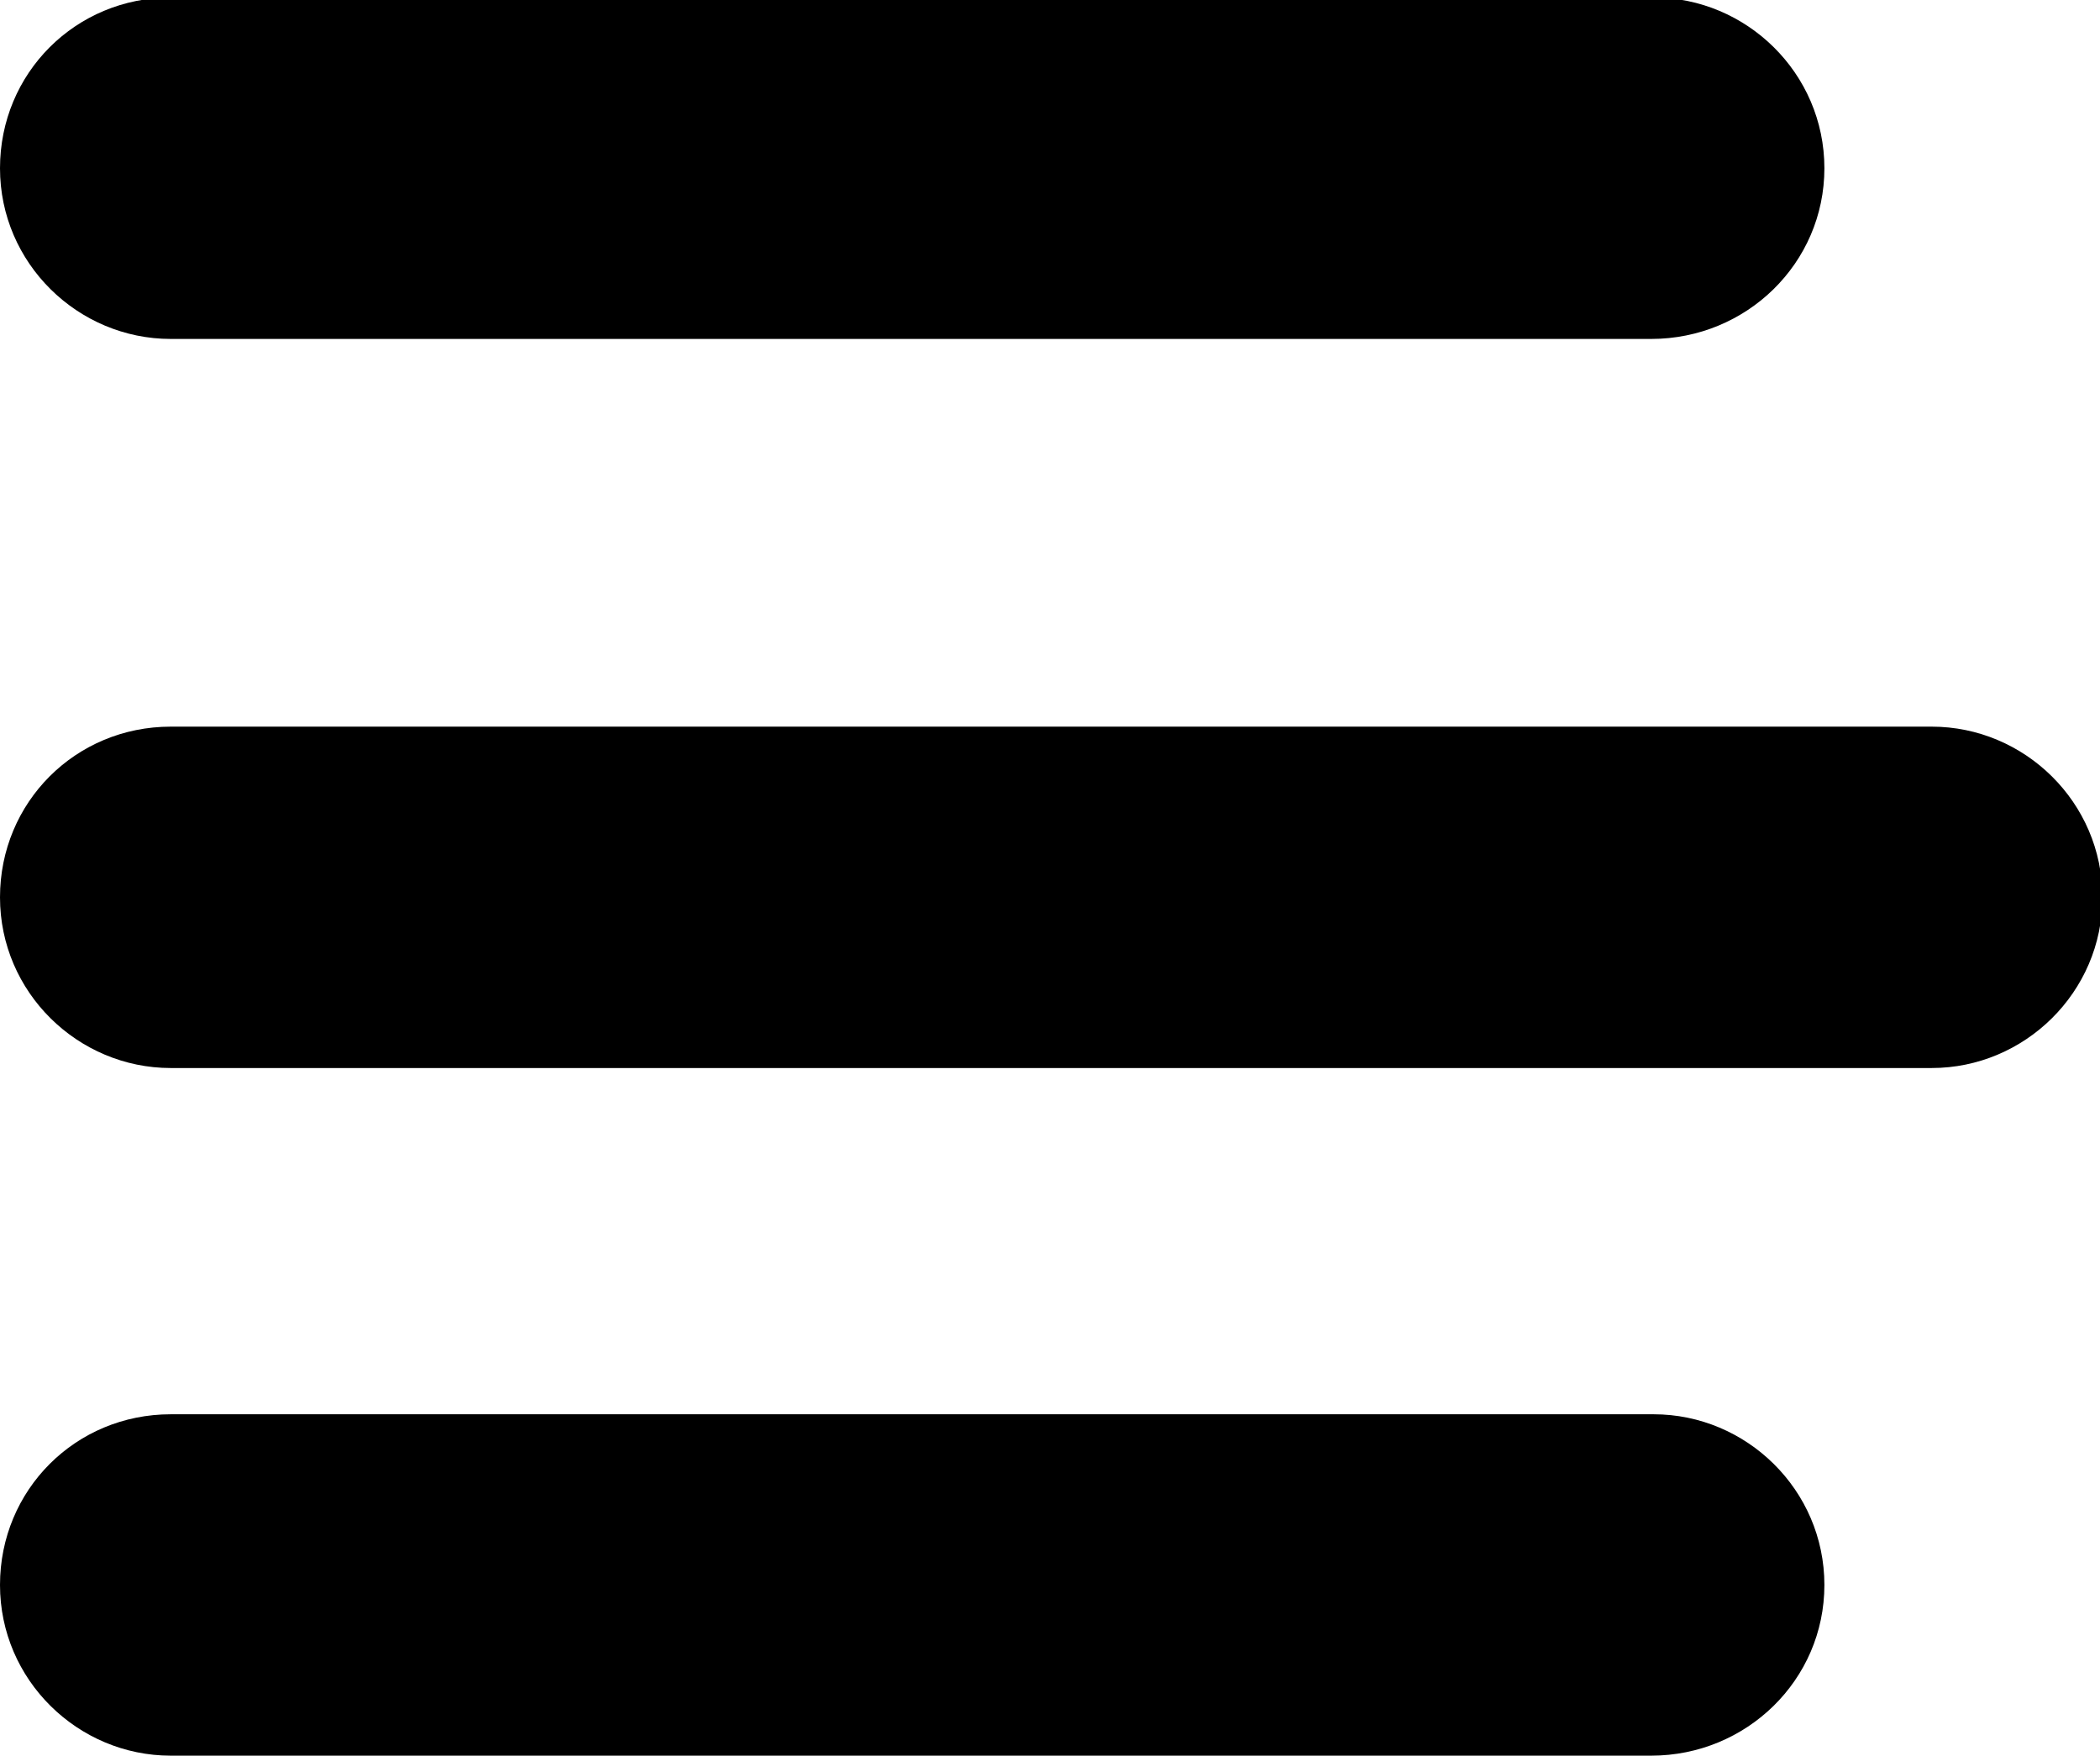
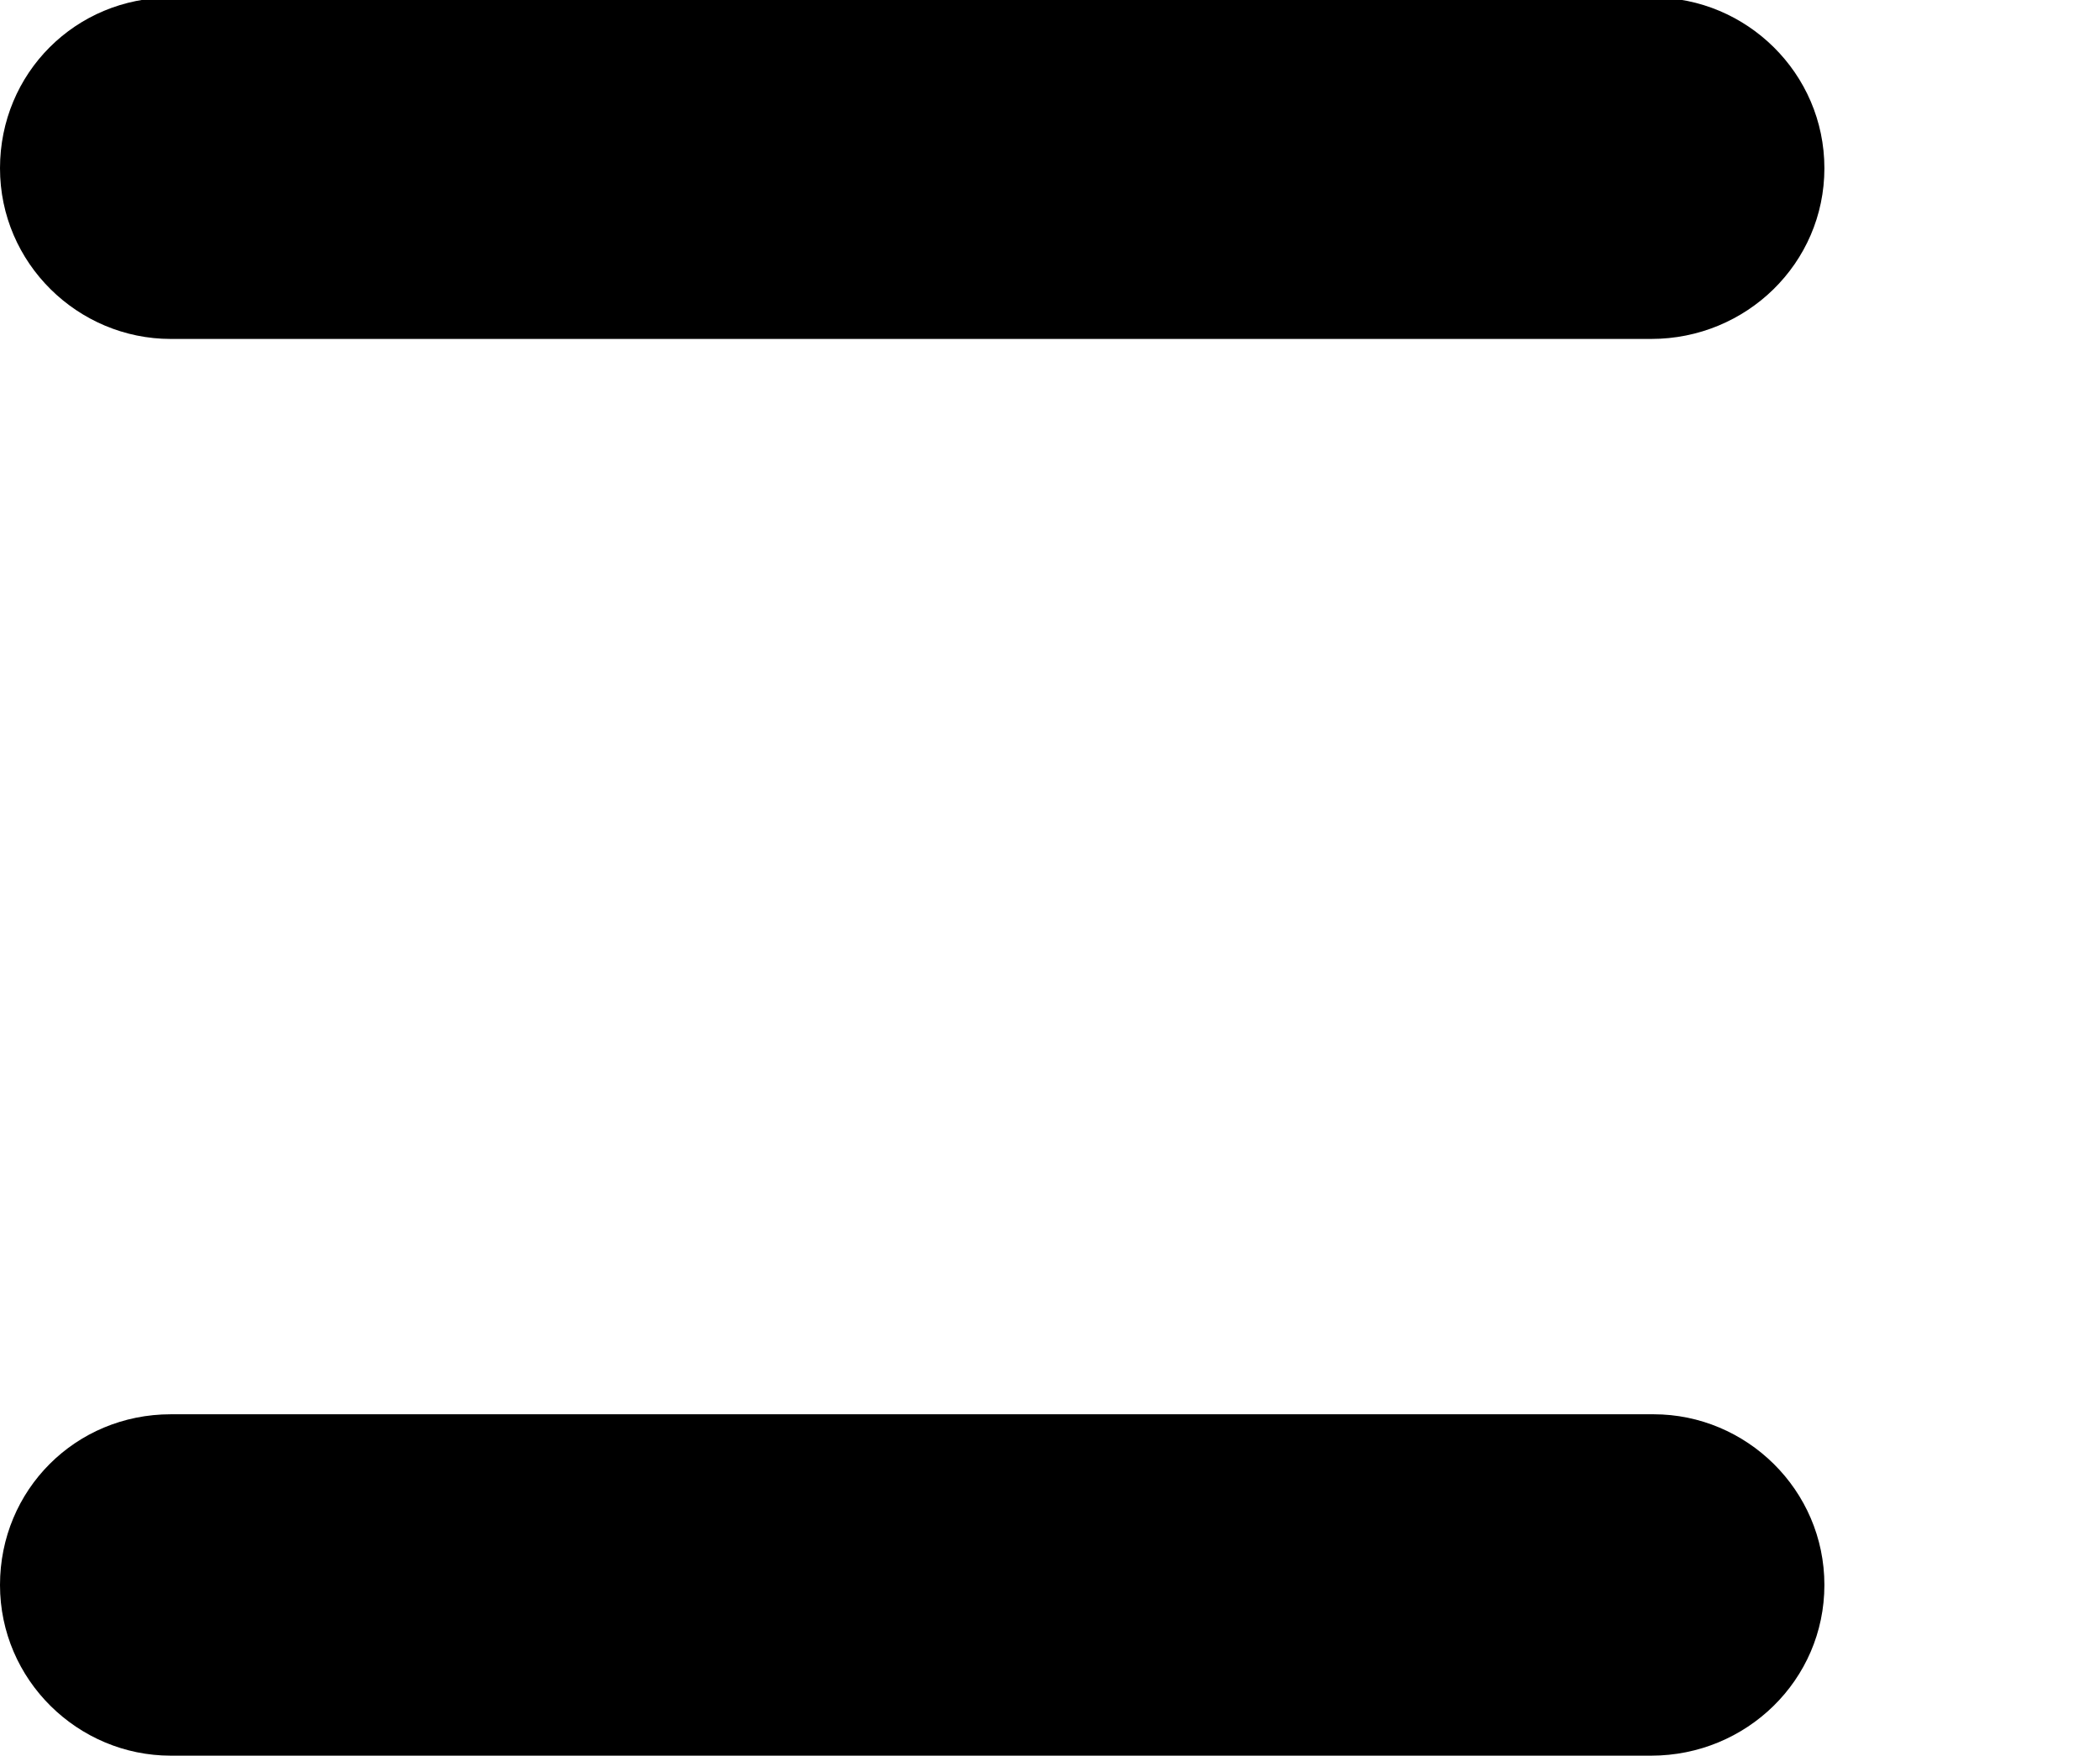
<svg xmlns="http://www.w3.org/2000/svg" version="1.1" id="Layer_1" x="0px" y="0px" width="86.1px" height="72px" viewBox="0 0 86.1 72" enable-background="new 0 0 86.1 72" xml:space="preserve">
  <g>
    <path d="M67.7,13.9H7c-3.8,0-7-3.1-7-7s3.1-7,7-7h60.8c3.8,0,7,3.1,7,7S71.6,13.9,67.7,13.9z" />
-     <path d="M79.2,43.8H7c-3.8,0-7-3.1-7-7s3.1-7,7-7h72.2c3.8,0,7,3.1,7,7S83,43.8,79.2,43.8z" />
    <path d="M67.7,72H7c-3.8,0-7-3.1-7-7s3.1-7,7-7h60.8c3.8,0,7,3.1,7,7S71.6,72,67.7,72z" />
  </g>
  <g>
</g>
  <g>
</g>
  <g>
</g>
  <g>
</g>
  <g>
</g>
  <g>
</g>
</svg>